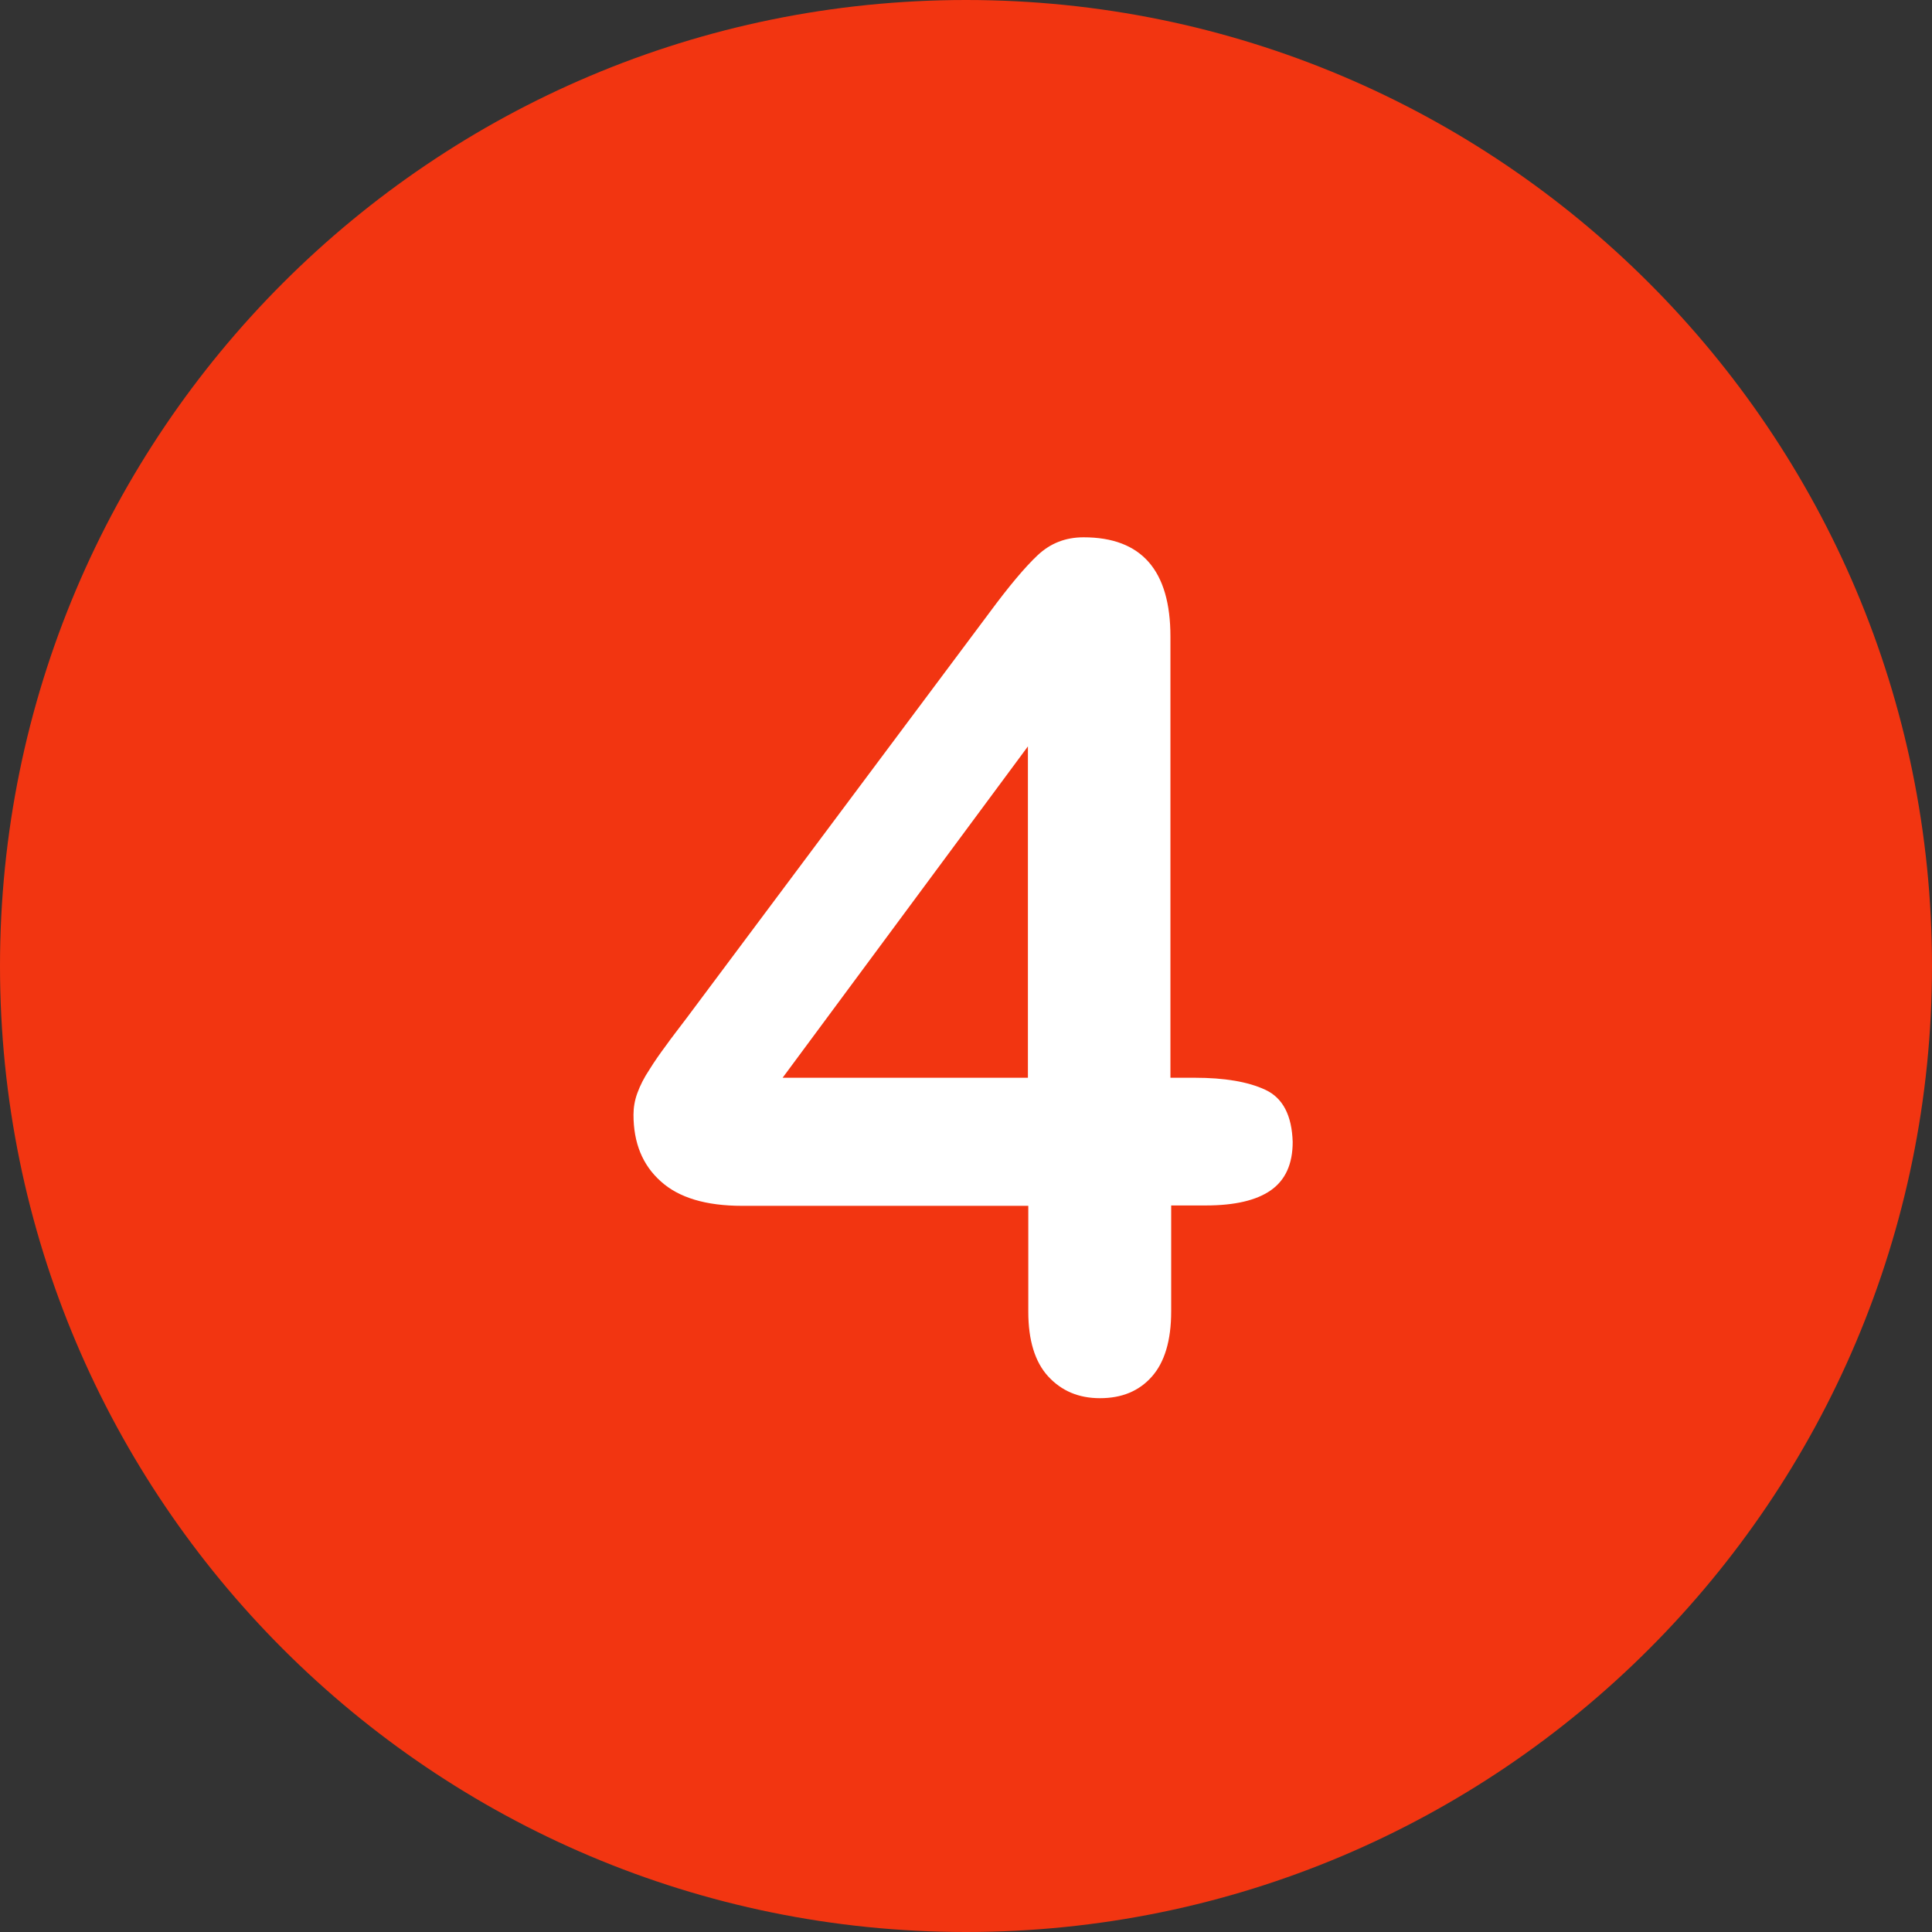
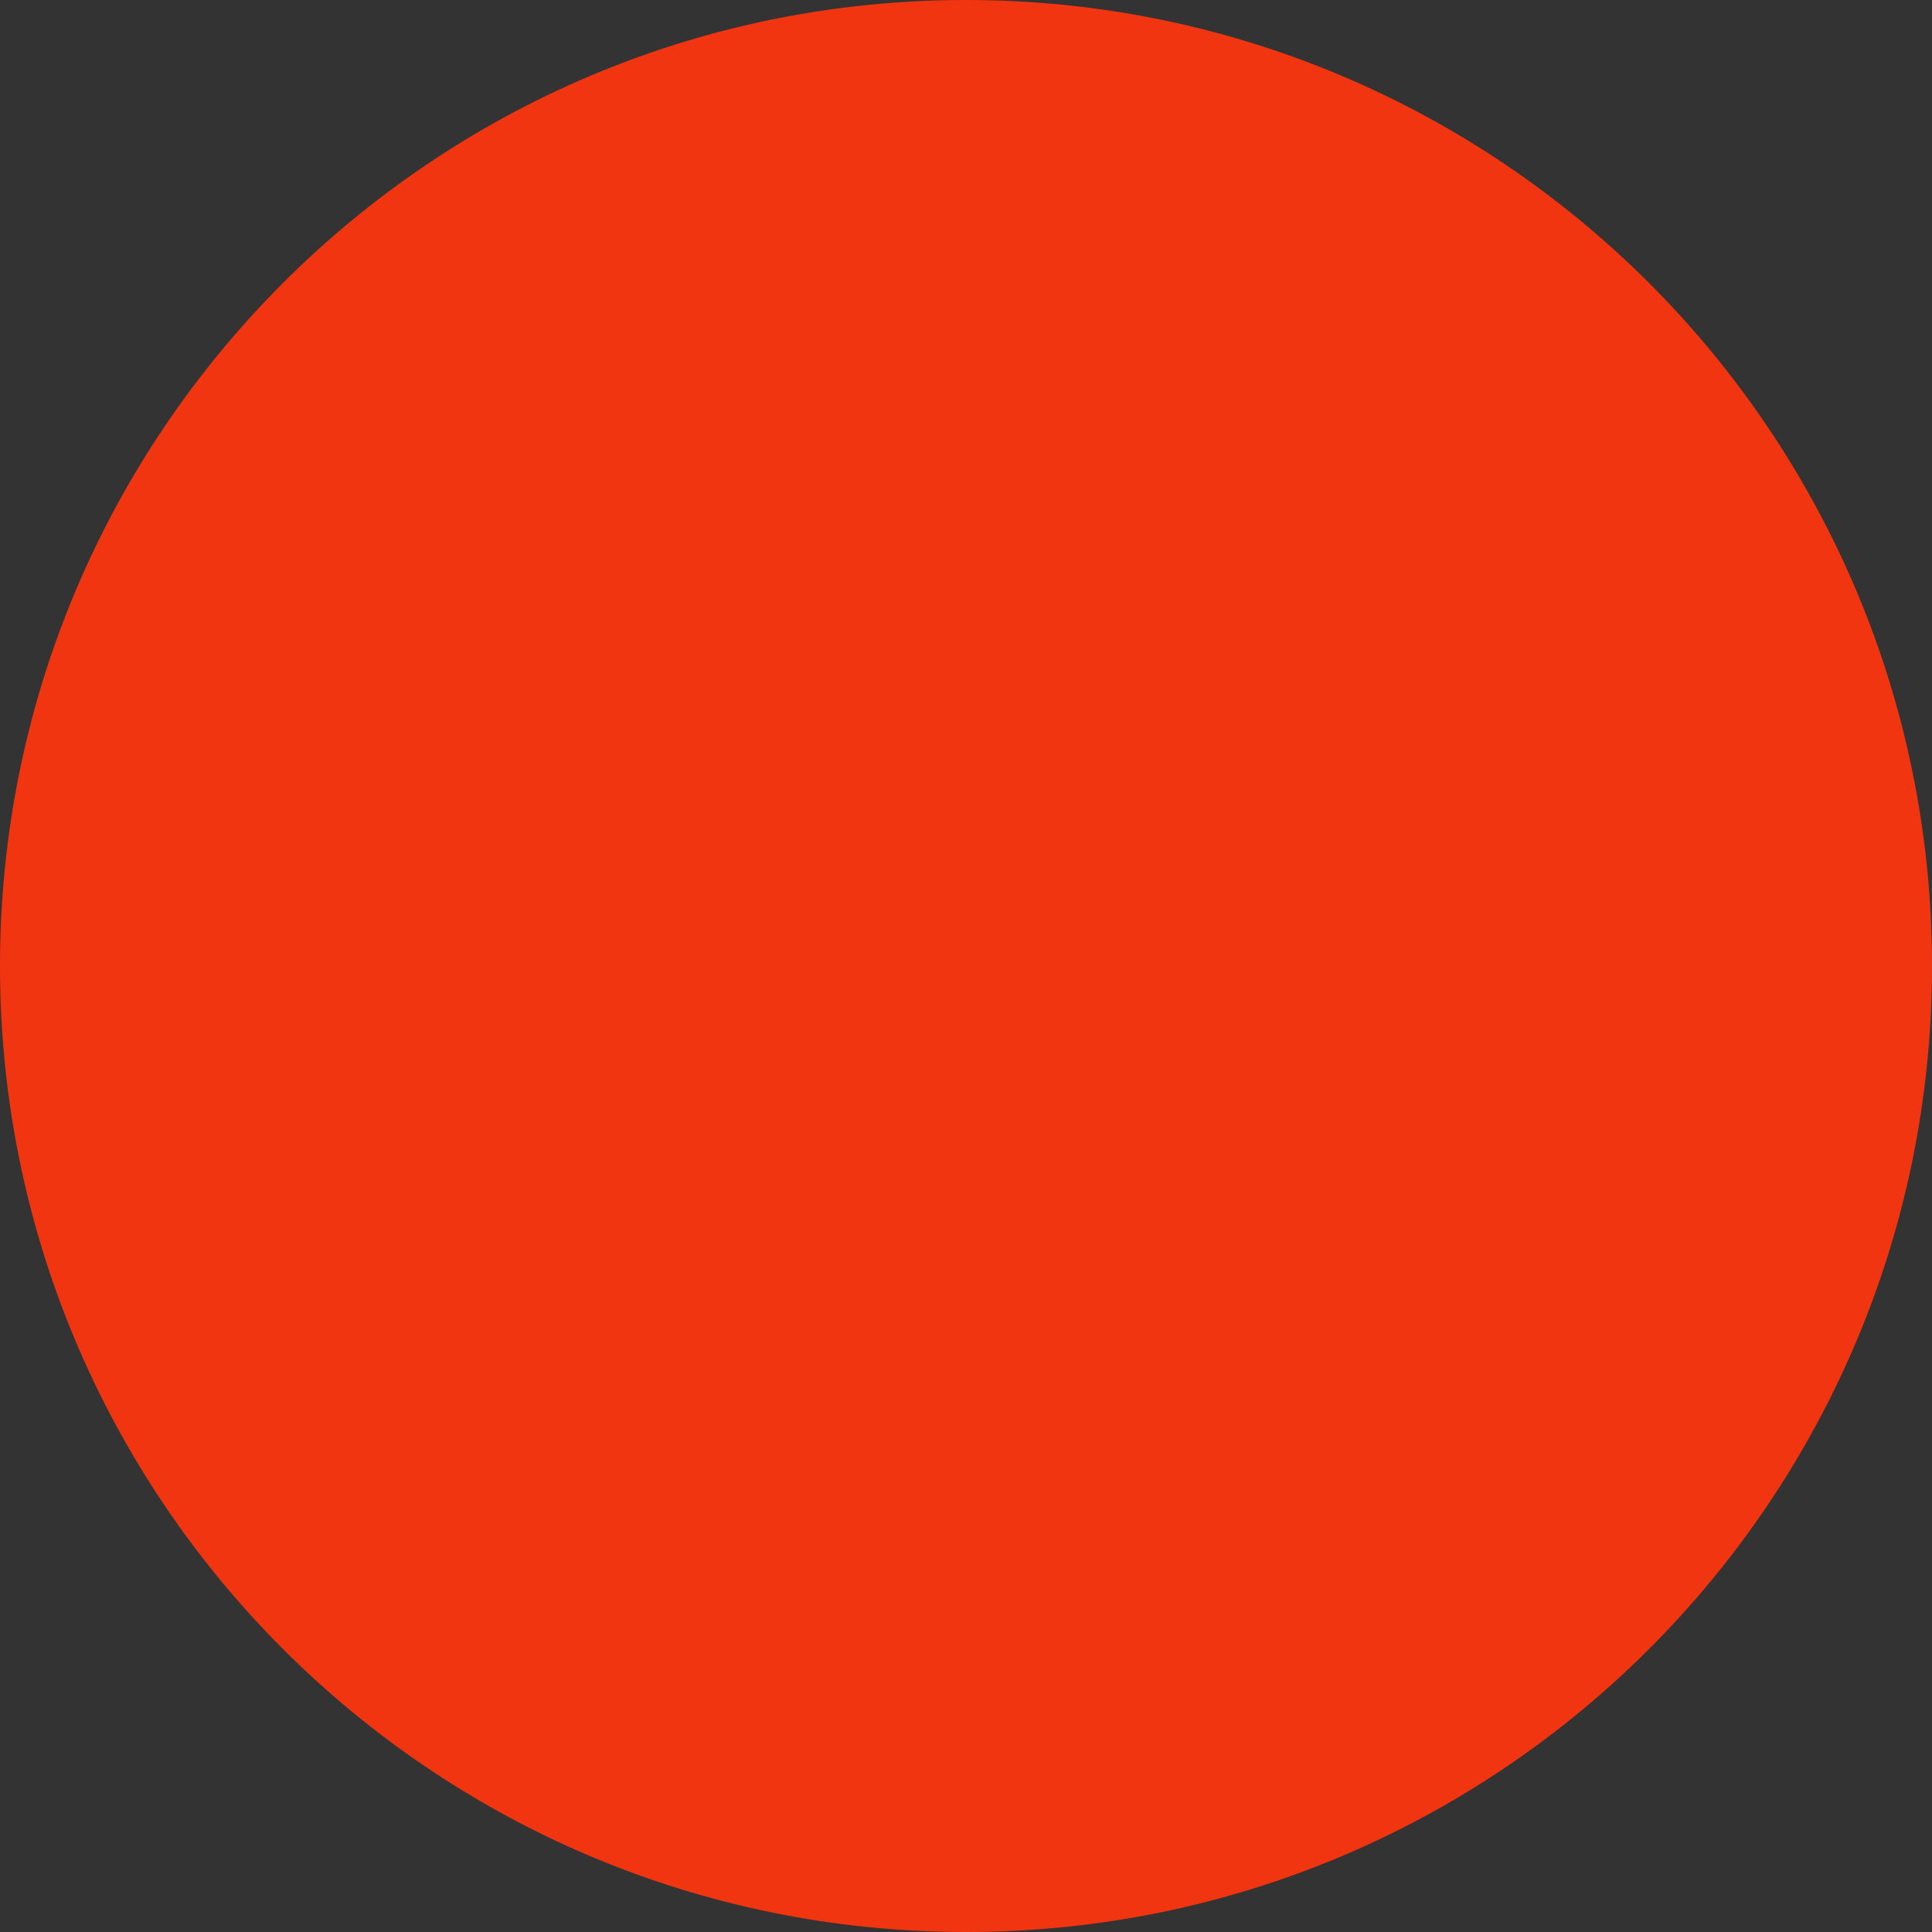
<svg xmlns="http://www.w3.org/2000/svg" width="320" zoomAndPan="magnify" viewBox="0 0 240 240" height="320" preserveAspectRatio="xMidYMid meet" version="1.0">
  <rect x="0" y="0" width="240" height="240" fill="#333333" stroke="none" />
  <path fill="#f23511" d="M 120 0 C 53.738 0 0 53.738 0 120 C 0 186.262 53.738 240 120 240 C 186.262 240 240 186.262 240 120 C 240 53.738 186.262 0 120 0 Z M 120 0 " fill-opacity="1" fill-rule="nonzero" />
-   <path fill="#ffffff" d="M 157.195 135.383 C 155.02 134.363 152.066 133.883 148.441 133.883 L 145.395 133.883 L 145.395 79.082 C 145.395 70.859 141.812 66.746 134.605 66.746 C 132.383 66.746 130.496 67.473 128.898 68.973 C 127.305 70.473 125.32 72.84 122.855 76.18 L 85.32 126.434 C 84.305 127.789 83.387 128.949 82.707 129.914 C 81.984 130.883 81.305 131.852 80.676 132.867 C 80 133.883 79.516 134.848 79.18 135.77 C 78.84 136.688 78.695 137.605 78.695 138.477 C 78.695 141.957 79.805 144.715 82.078 146.746 C 84.305 148.777 87.691 149.793 92.188 149.793 L 127.738 149.793 L 127.738 162.949 C 127.738 166.48 128.562 169.191 130.207 170.98 C 131.852 172.77 133.977 173.688 136.637 173.688 C 139.348 173.688 141.477 172.816 143.07 171.027 C 144.668 169.238 145.488 166.531 145.488 162.902 L 145.488 149.746 L 149.793 149.746 C 153.375 149.746 156.082 149.117 157.871 147.859 C 159.66 146.602 160.582 144.617 160.582 141.863 C 160.484 138.574 159.371 136.398 157.195 135.383 M 127.691 133.883 L 97.219 133.883 L 127.691 92.719 Z M 127.691 133.883 " fill-opacity="1" fill-rule="nonzero" />
</svg>